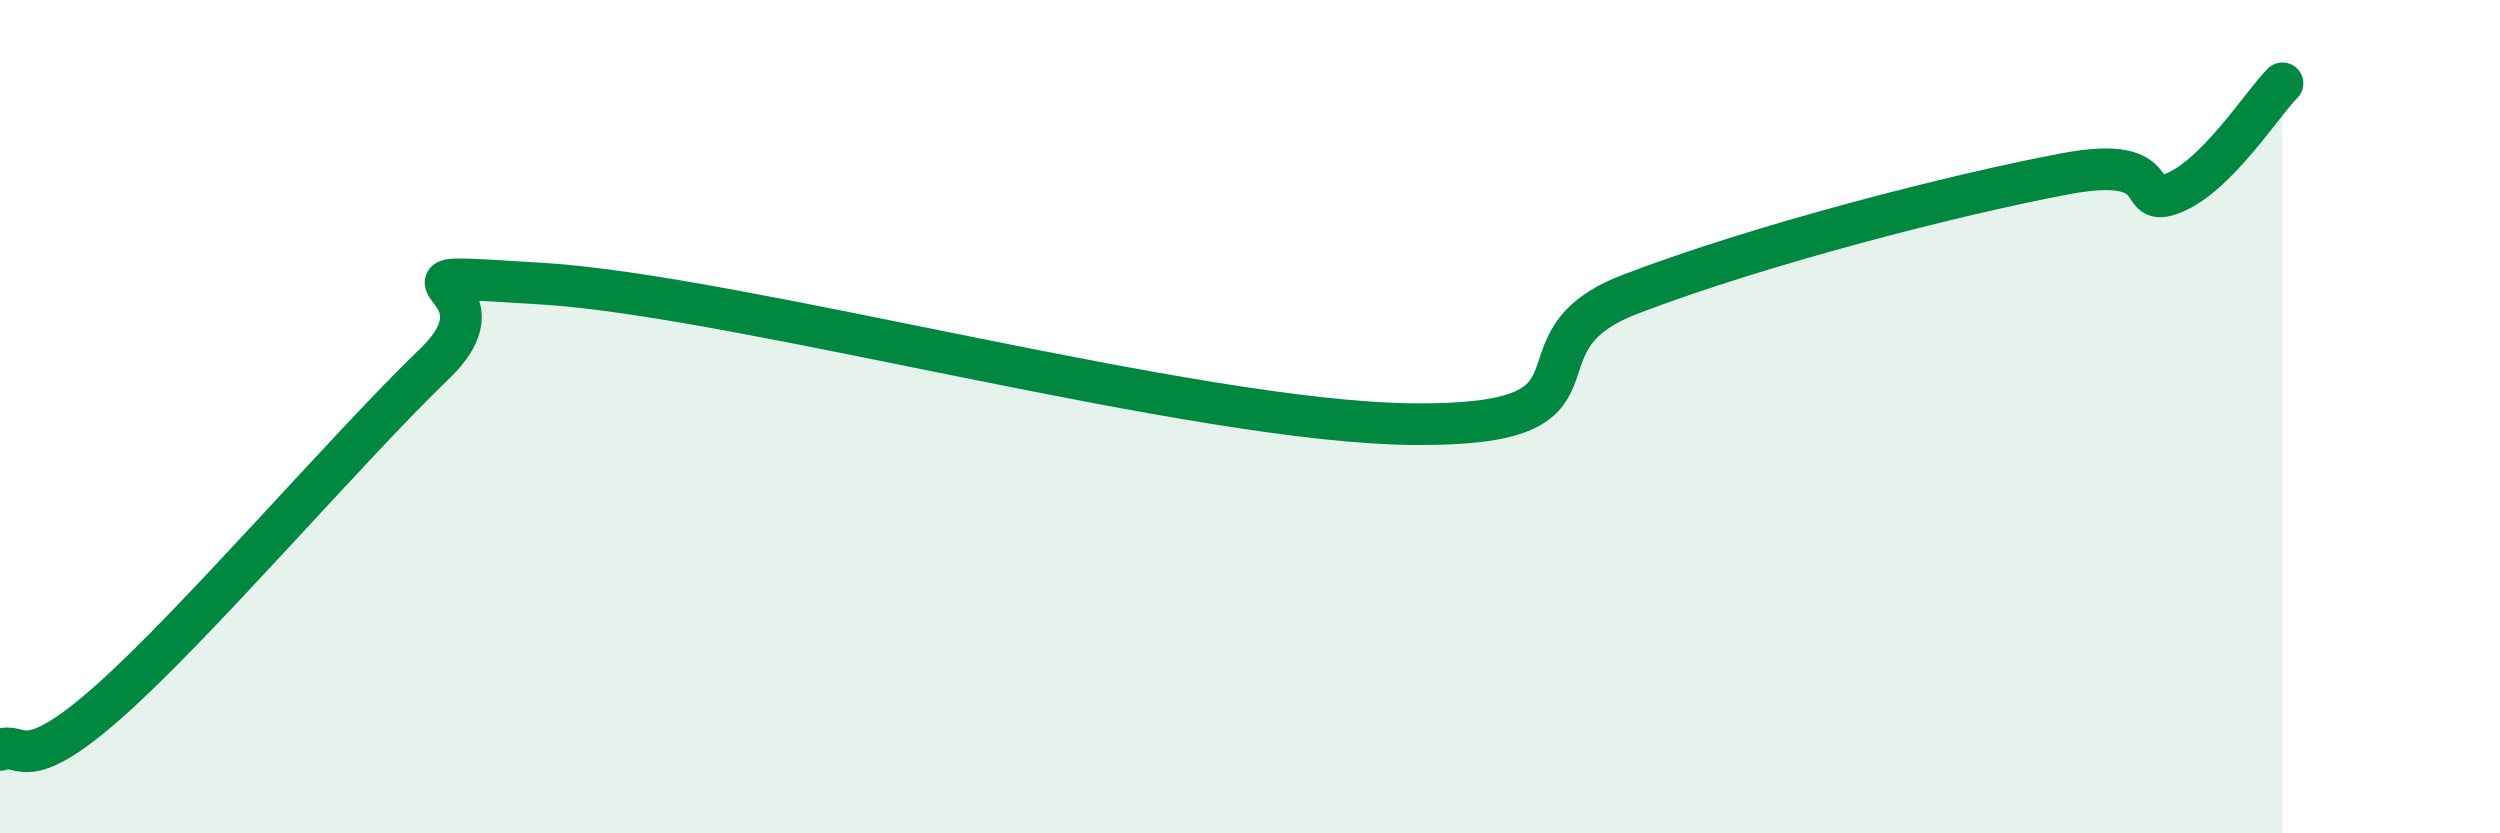
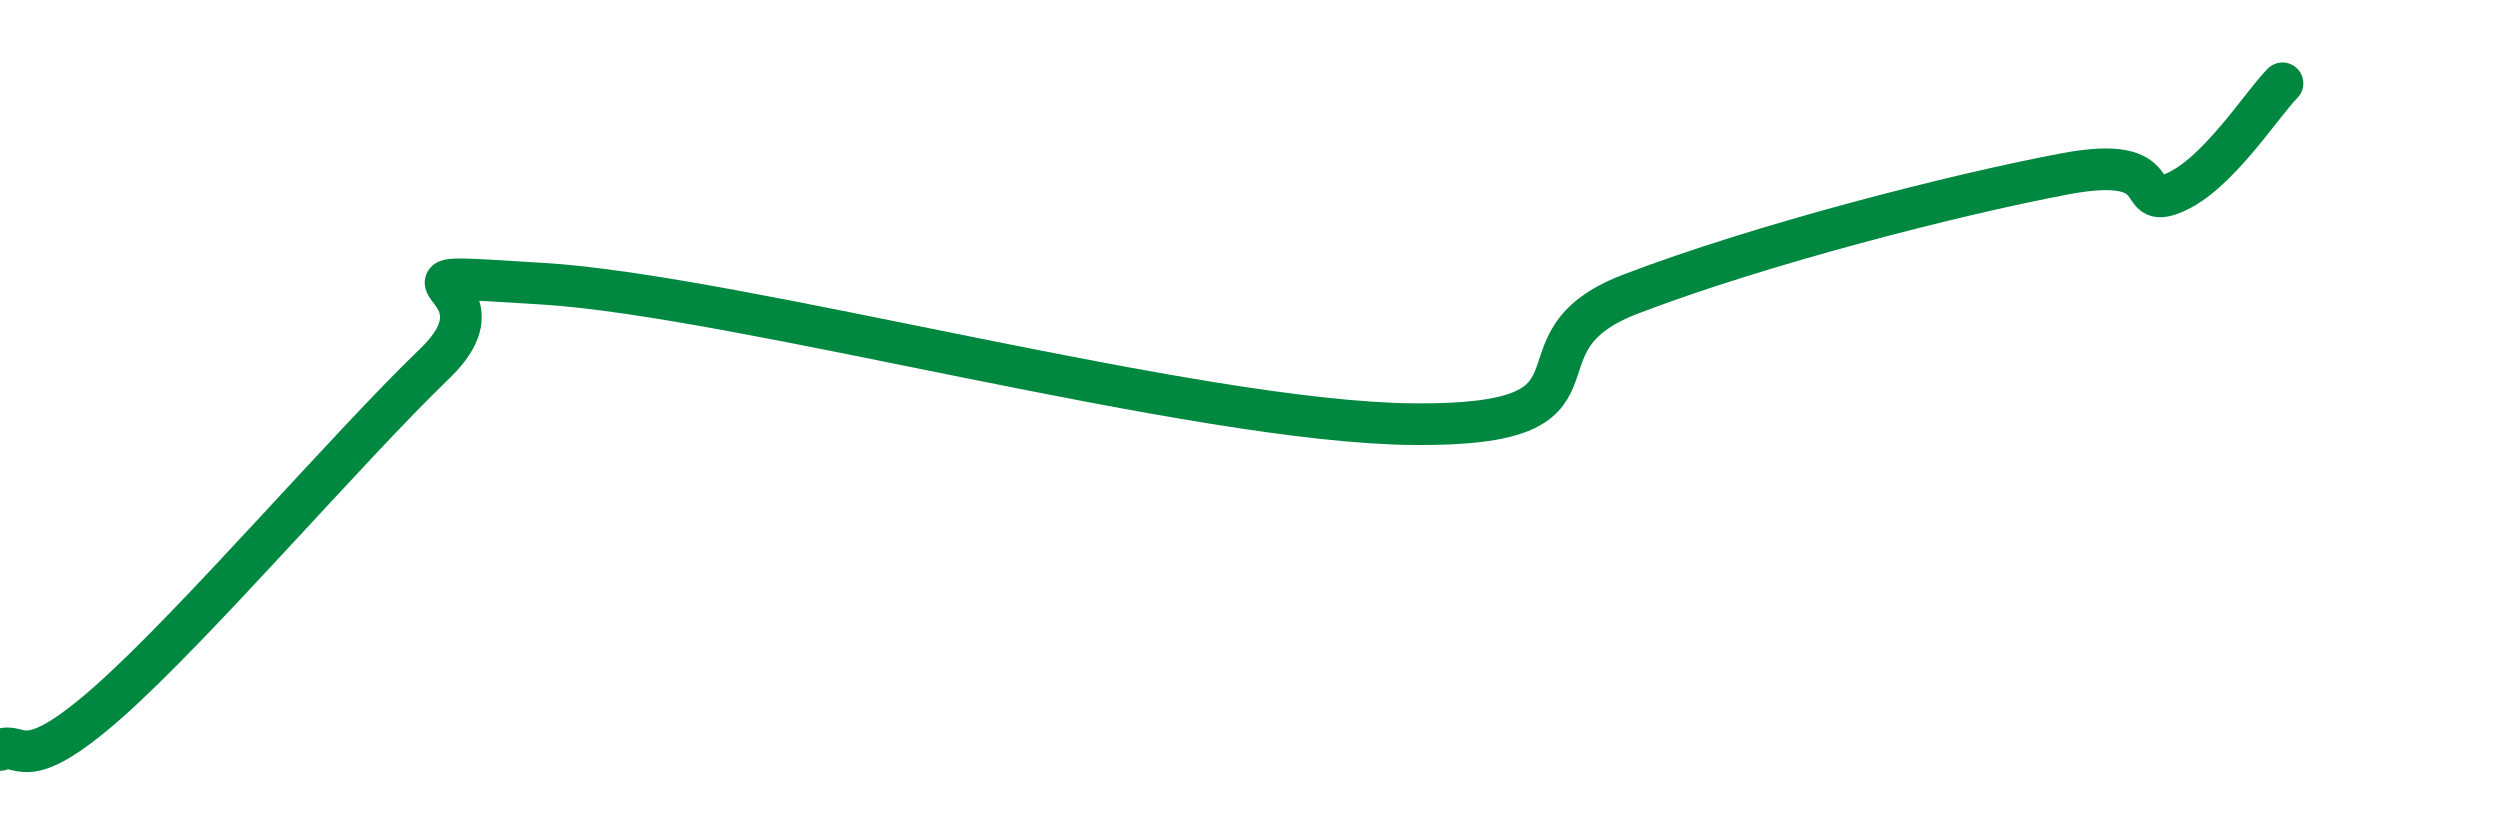
<svg xmlns="http://www.w3.org/2000/svg" width="60" height="20" viewBox="0 0 60 20">
-   <path d="M 0,18 C 0.52,17.77 0.52,18.69 2.61,16.84 C 4.7,14.99 8.34,10.74 10.43,8.73 C 12.52,6.72 8.34,6.52 13.04,6.81 C 17.74,7.1 28.69,10.13 33.91,10.18 C 39.13,10.23 36,8.26 39.13,7.06 C 42.26,5.86 46.96,4.66 49.57,4.17 C 52.18,3.68 51.13,5.06 52.17,4.63 C 53.21,4.2 54.26,2.53 54.78,2L54.78 20L0 20Z" fill="#008740" opacity="0.1" stroke-linecap="round" stroke-linejoin="round" />
  <path d="M 0,18 C 0.52,17.77 0.52,18.69 2.61,16.84 C 4.7,14.99 8.34,10.74 10.43,8.73 C 12.52,6.72 8.34,6.52 13.04,6.81 C 17.74,7.1 28.69,10.13 33.91,10.18 C 39.13,10.23 36,8.26 39.13,7.06 C 42.26,5.86 46.96,4.66 49.57,4.17 C 52.18,3.68 51.13,5.06 52.17,4.63 C 53.21,4.2 54.26,2.53 54.78,2" stroke="#008740" stroke-width="1" fill="none" stroke-linecap="round" stroke-linejoin="round" />
</svg>